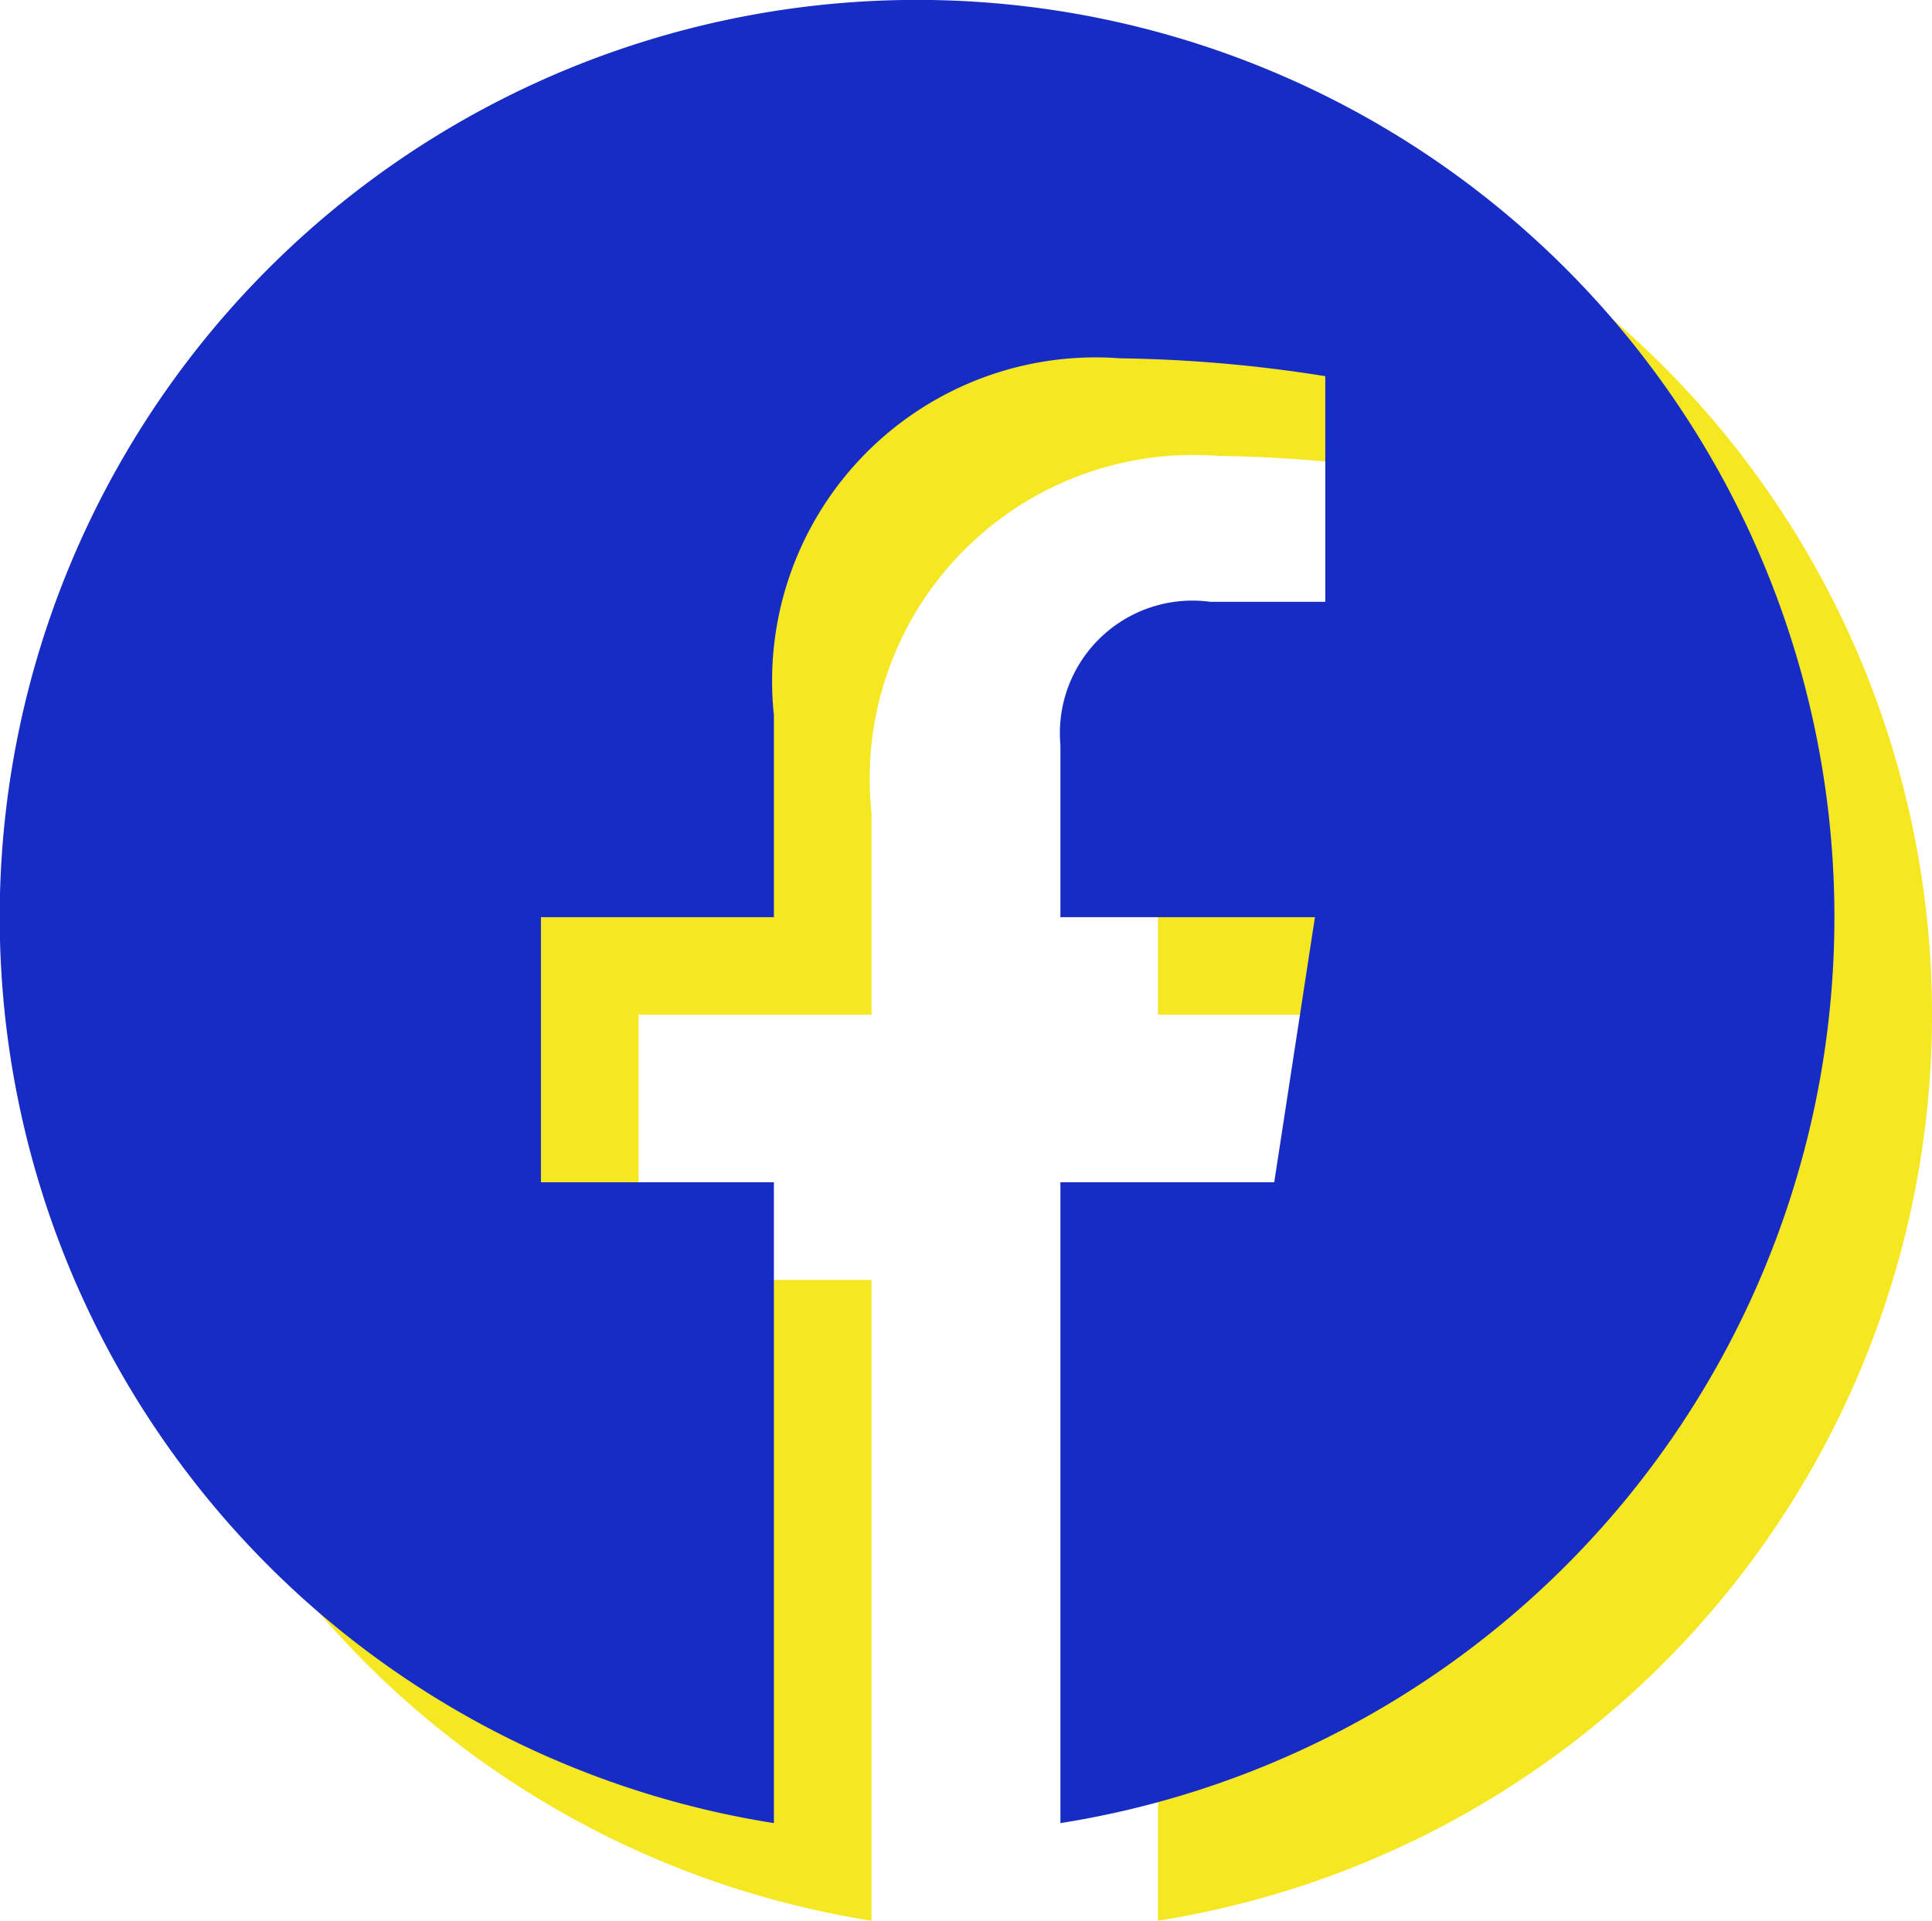
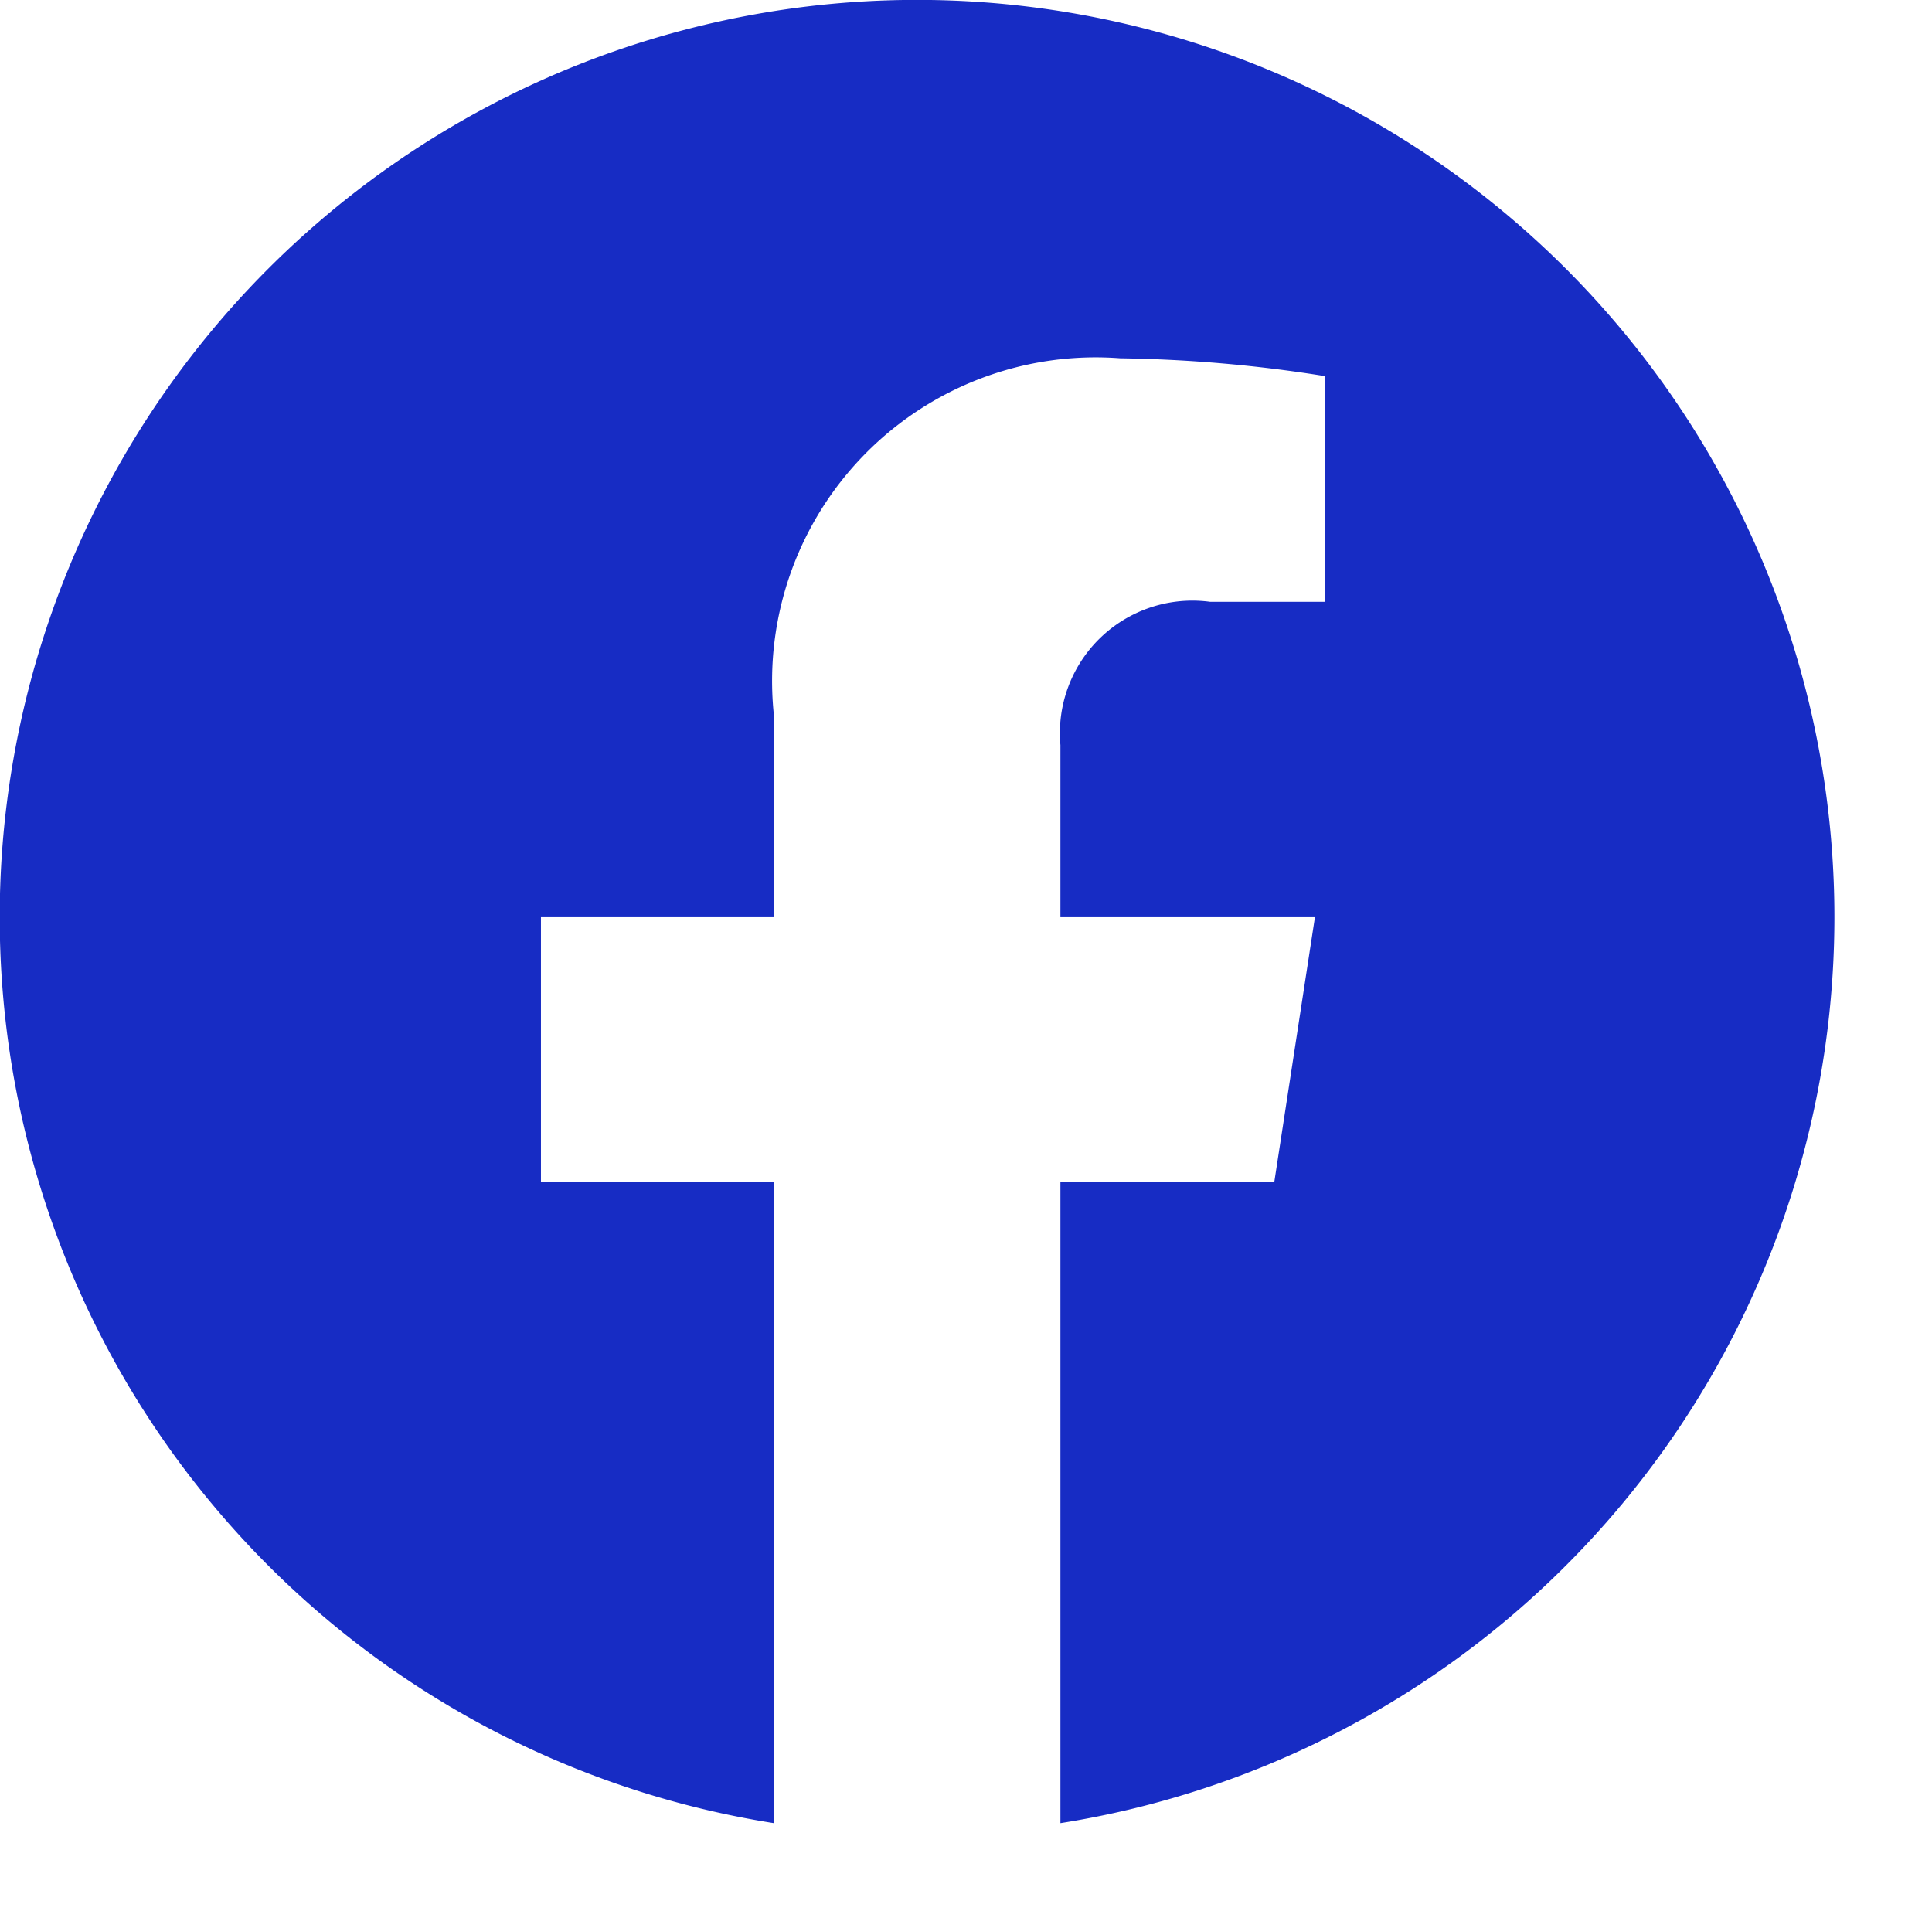
<svg xmlns="http://www.w3.org/2000/svg" width="19.797" height="19.683" viewBox="0 0 19.797 19.683">
  <g transform="translate(0.919)">
-     <path d="M11.531-3.492a9.4,9.4,0,0,0-9.4-9.4,9.4,9.4,0,0,0-9.4,9.4A9.4,9.4,0,0,0,.664,5.792V-.775H-1.723V-3.492H.664V-5.563a3.316,3.316,0,0,1,3.55-3.656,14.465,14.465,0,0,1,2.1.183v2.312H5.133A1.358,1.358,0,0,0,3.6-5.256v1.764H6.208L5.791-.775H3.6V5.792A9.4,9.4,0,0,0,11.531-3.492Z" transform="translate(7.347 13.891)" fill="#f5e721" />
    <path d="M11.531-3.492a9.4,9.4,0,0,0-9.4-9.4,9.4,9.4,0,0,0-9.4,9.4A9.4,9.4,0,0,0,.664,5.792V-.775H-1.723V-3.492H.664V-5.563a3.316,3.316,0,0,1,3.55-3.656,14.465,14.465,0,0,1,2.1.183v2.312H5.133A1.358,1.358,0,0,0,3.6-5.256v1.764H6.208L5.791-.775H3.6V5.792A9.4,9.4,0,0,0,11.531-3.492Z" transform="translate(6.347 12.891)" fill="#172cc4" />
  </g>
</svg>